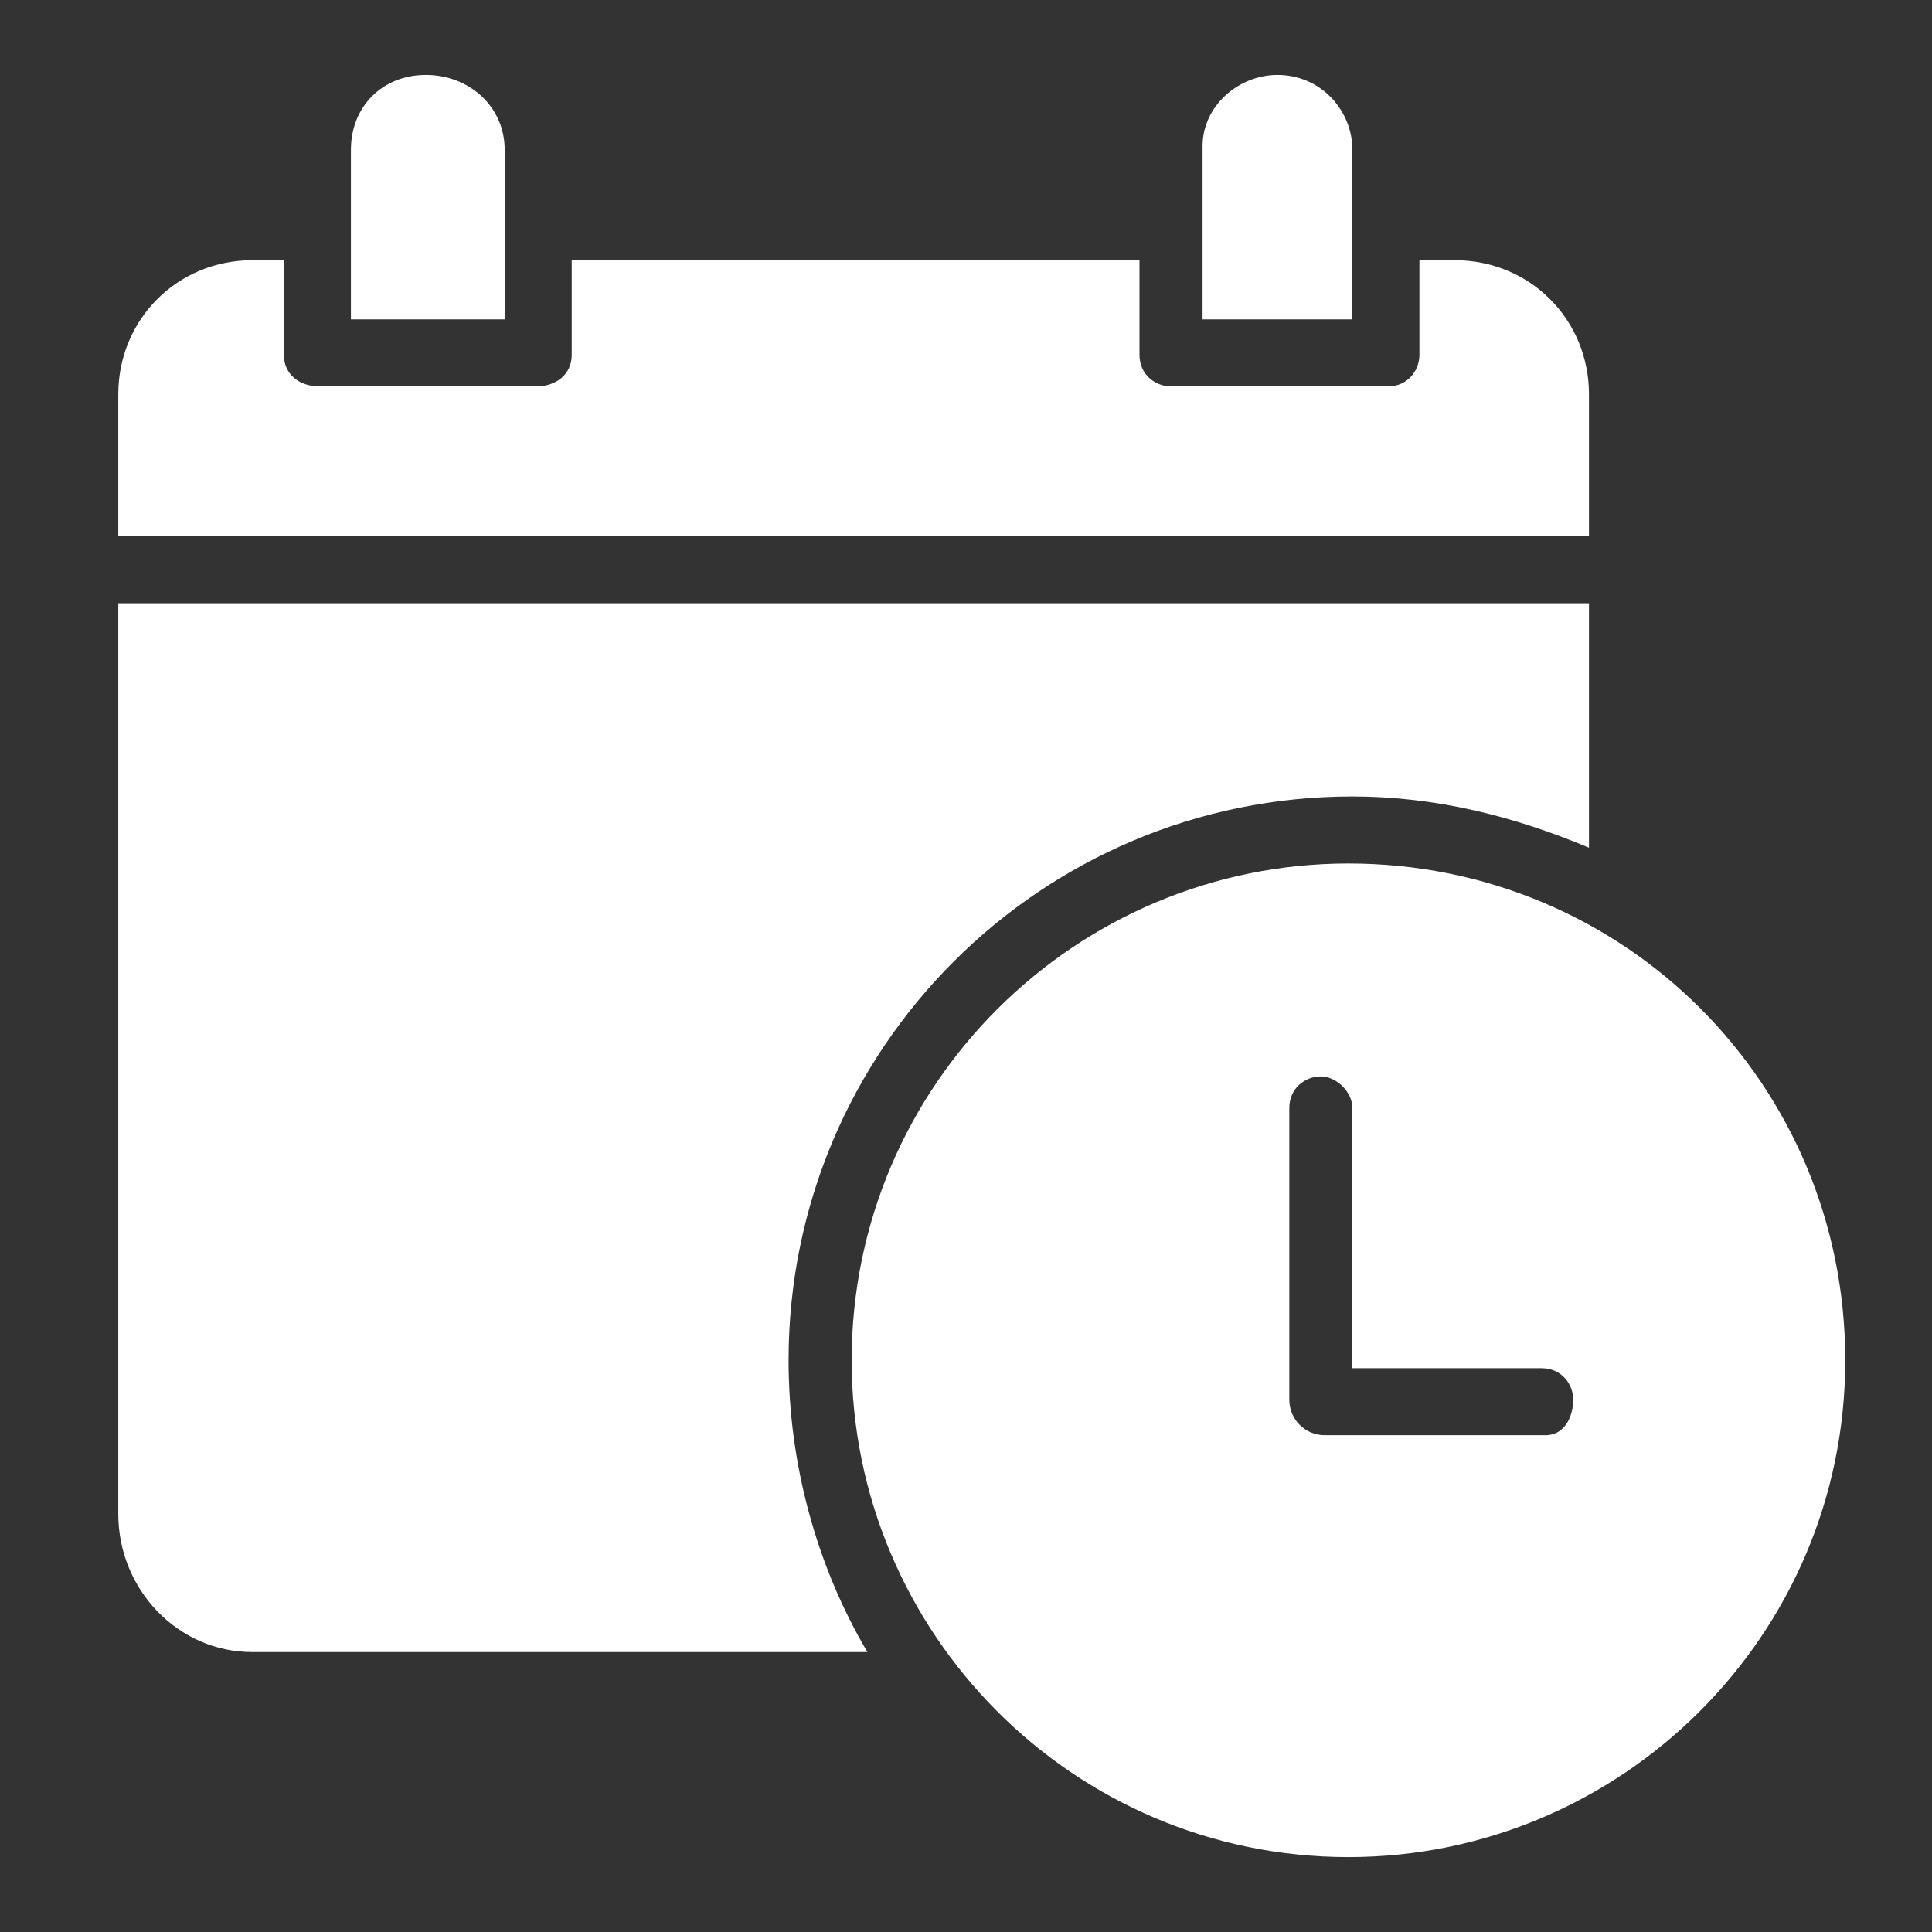
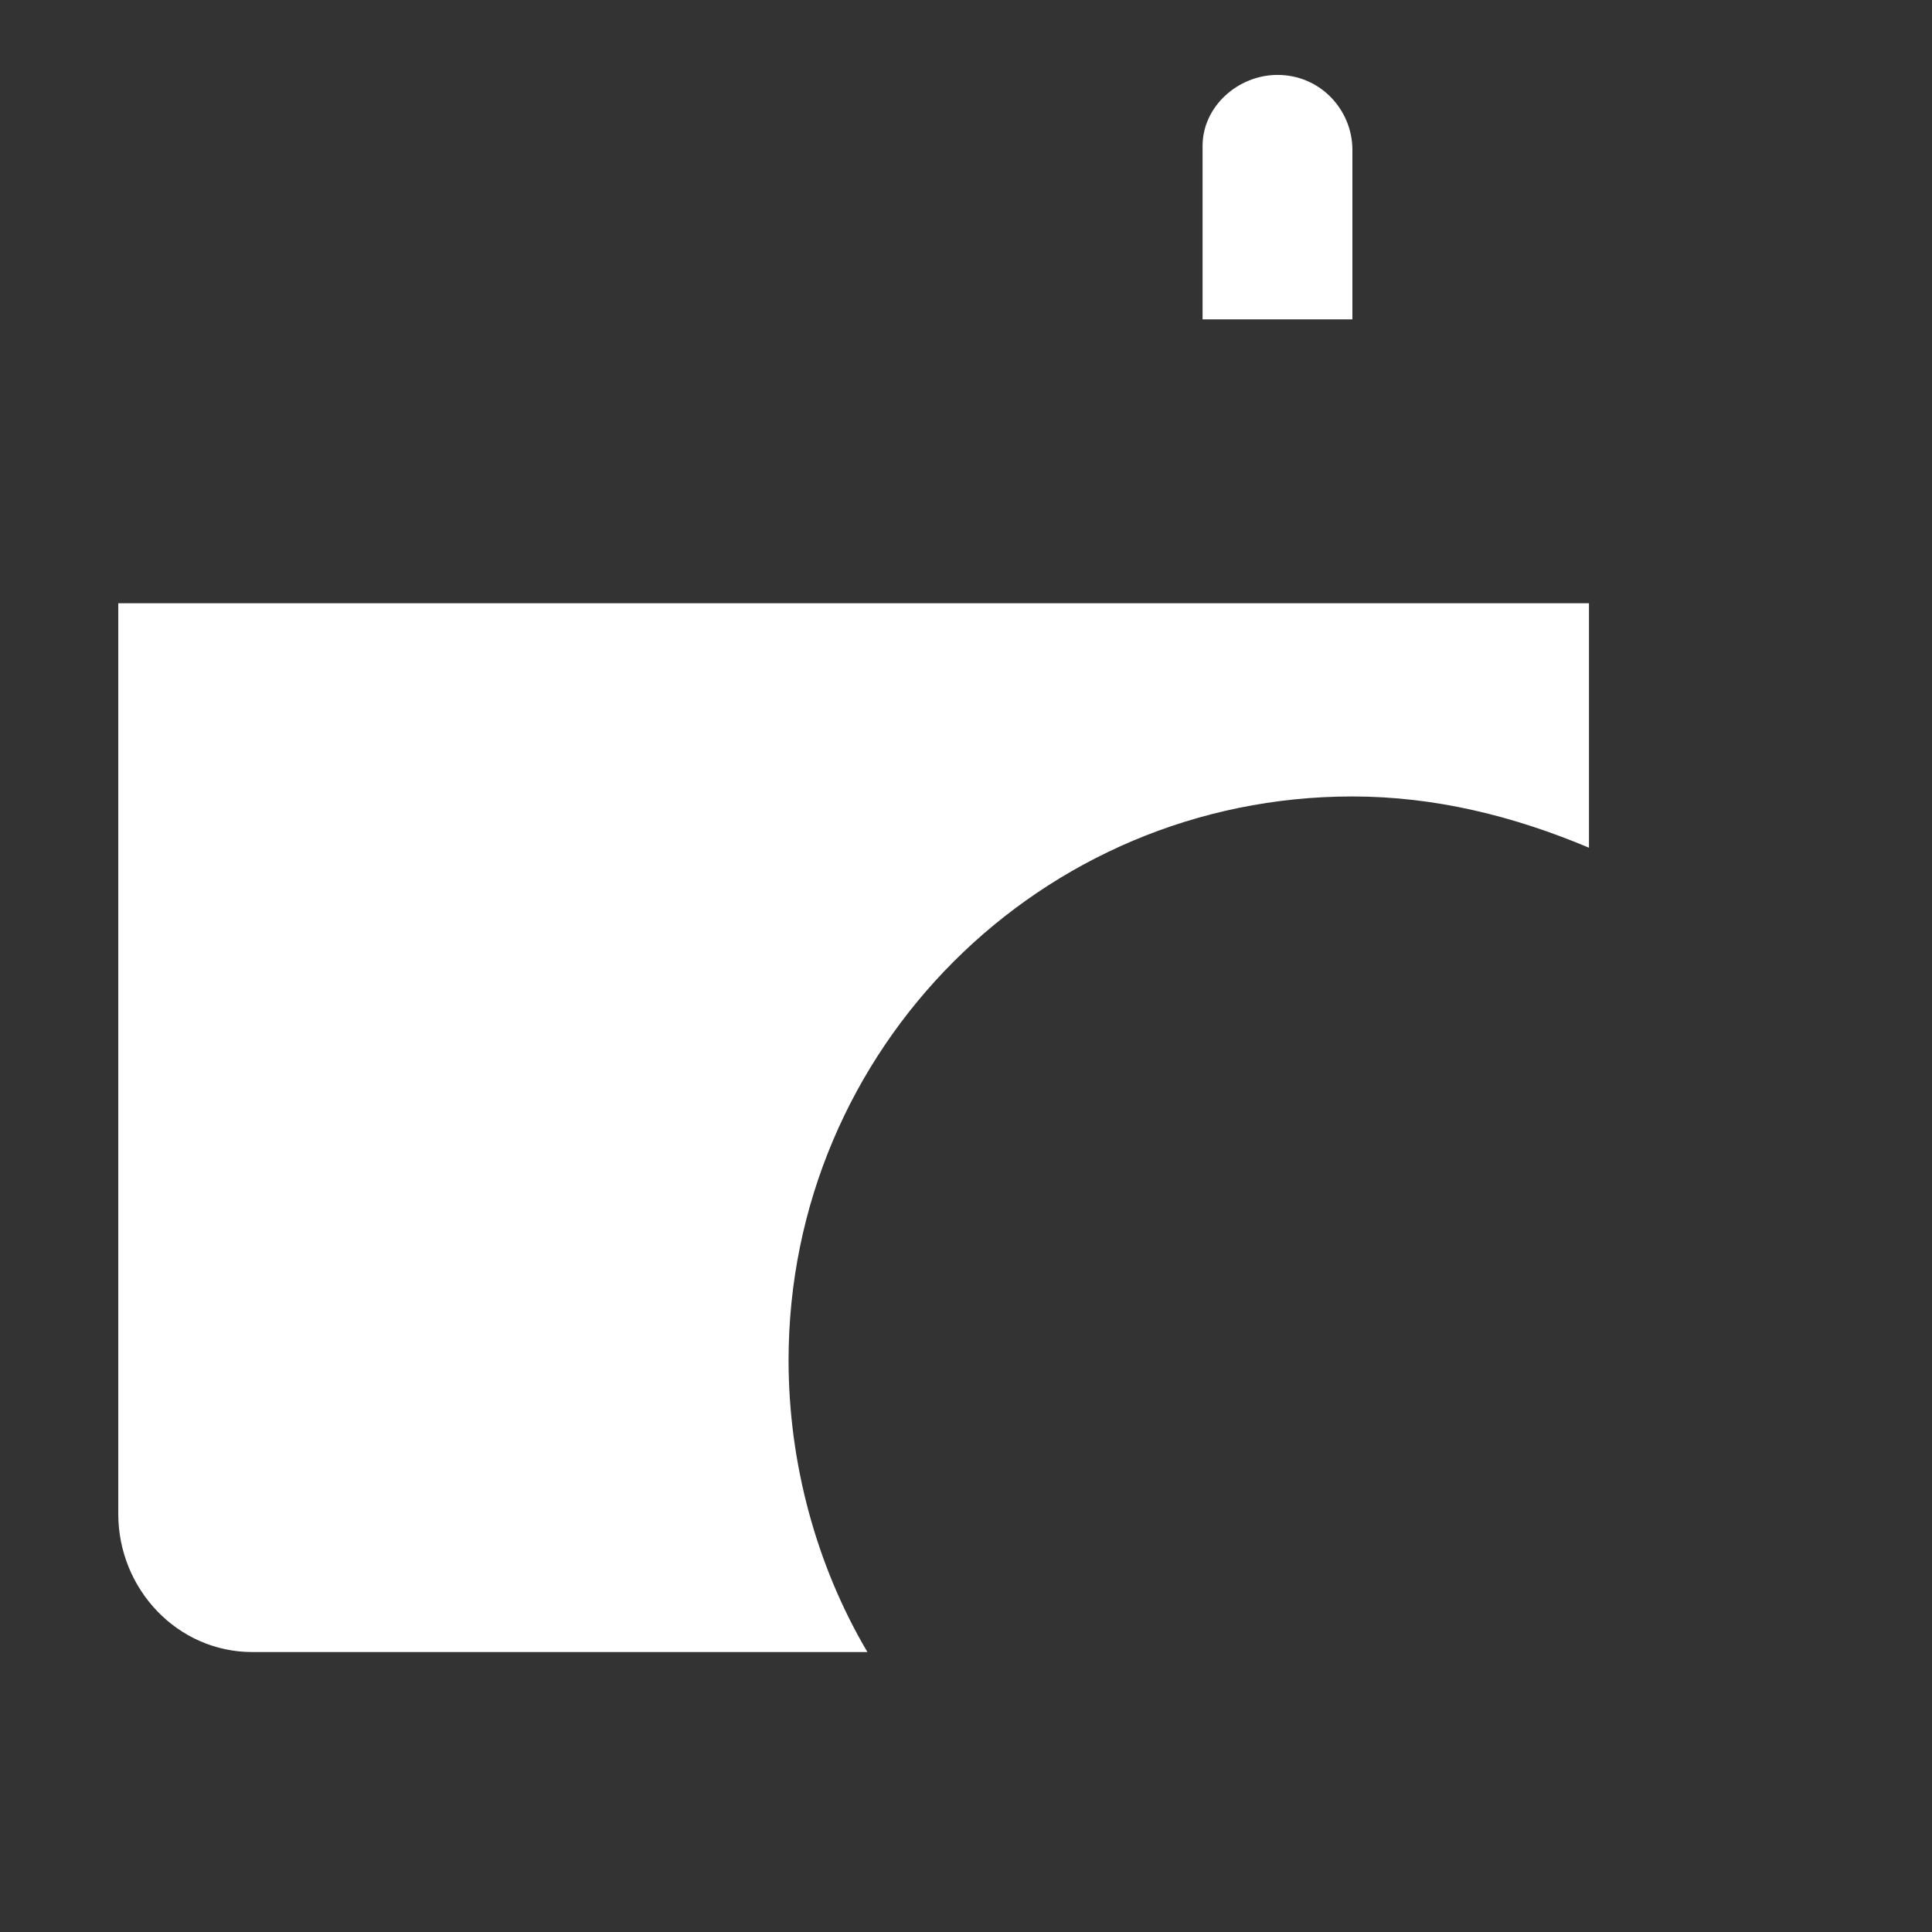
<svg xmlns="http://www.w3.org/2000/svg" enable-background="new 0 0 49 49" height="49" viewBox="0 0 49 49" width="49">
  <rect x="0" y="0" width="49" height="49" fill="#333333" stroke="none" />
  <g fill="#fff">
    <path d="m34.3 3.8c0-1-.8-1.9-1.9-1.9-1 0-1.9.8-1.9 1.8v.1 4.3h3.8z" />
-     <path d="m40.3 10c0-1.9-1.5-3.4-3.4-3.4h-.9v2.4c0 .4-.3.8-.8.8h-5.5c-.4 0-.8-.3-.8-.8v-2.4h-14.4v2.4c0 .5-.4.8-.9.8h-5.5c-.5 0-.9-.3-.9-.8v-2.4h-.8c-1.9 0-3.4 1.5-3.4 3.4v3.6h37.3z" />
-     <path d="m12.8 3.8c0-1.1-.9-1.9-2-1.9s-1.9.8-1.9 1.9v4.3h3.9z" />
    <path d="m34.3 20.2c2.1 0 4.1.5 6 1.3v-6.2h-37.3v23.1c0 1.9 1.5 3.5 3.4 3.5h15.6c-1.3-2.2-2-4.8-2-7.4 0-7.9 6.4-14.3 14.3-14.3z" />
-     <path d="m34.2 21.9c-6.9 0-12.6 5.6-12.6 12.6 0 6.9 5.6 12.6 12.6 12.6 6.9 0 12.6-5.6 12.6-12.6s-5.6-12.6-12.6-12.6zm5 14.5h-5.6c-.5 0-.9-.4-.9-.9v-7.4c0-.5.4-.8.8-.8s.8.4.8.8v6.6h4.8c.5 0 .8.4.8.8s-.2.9-.7.9z" />
  </g>
</svg>